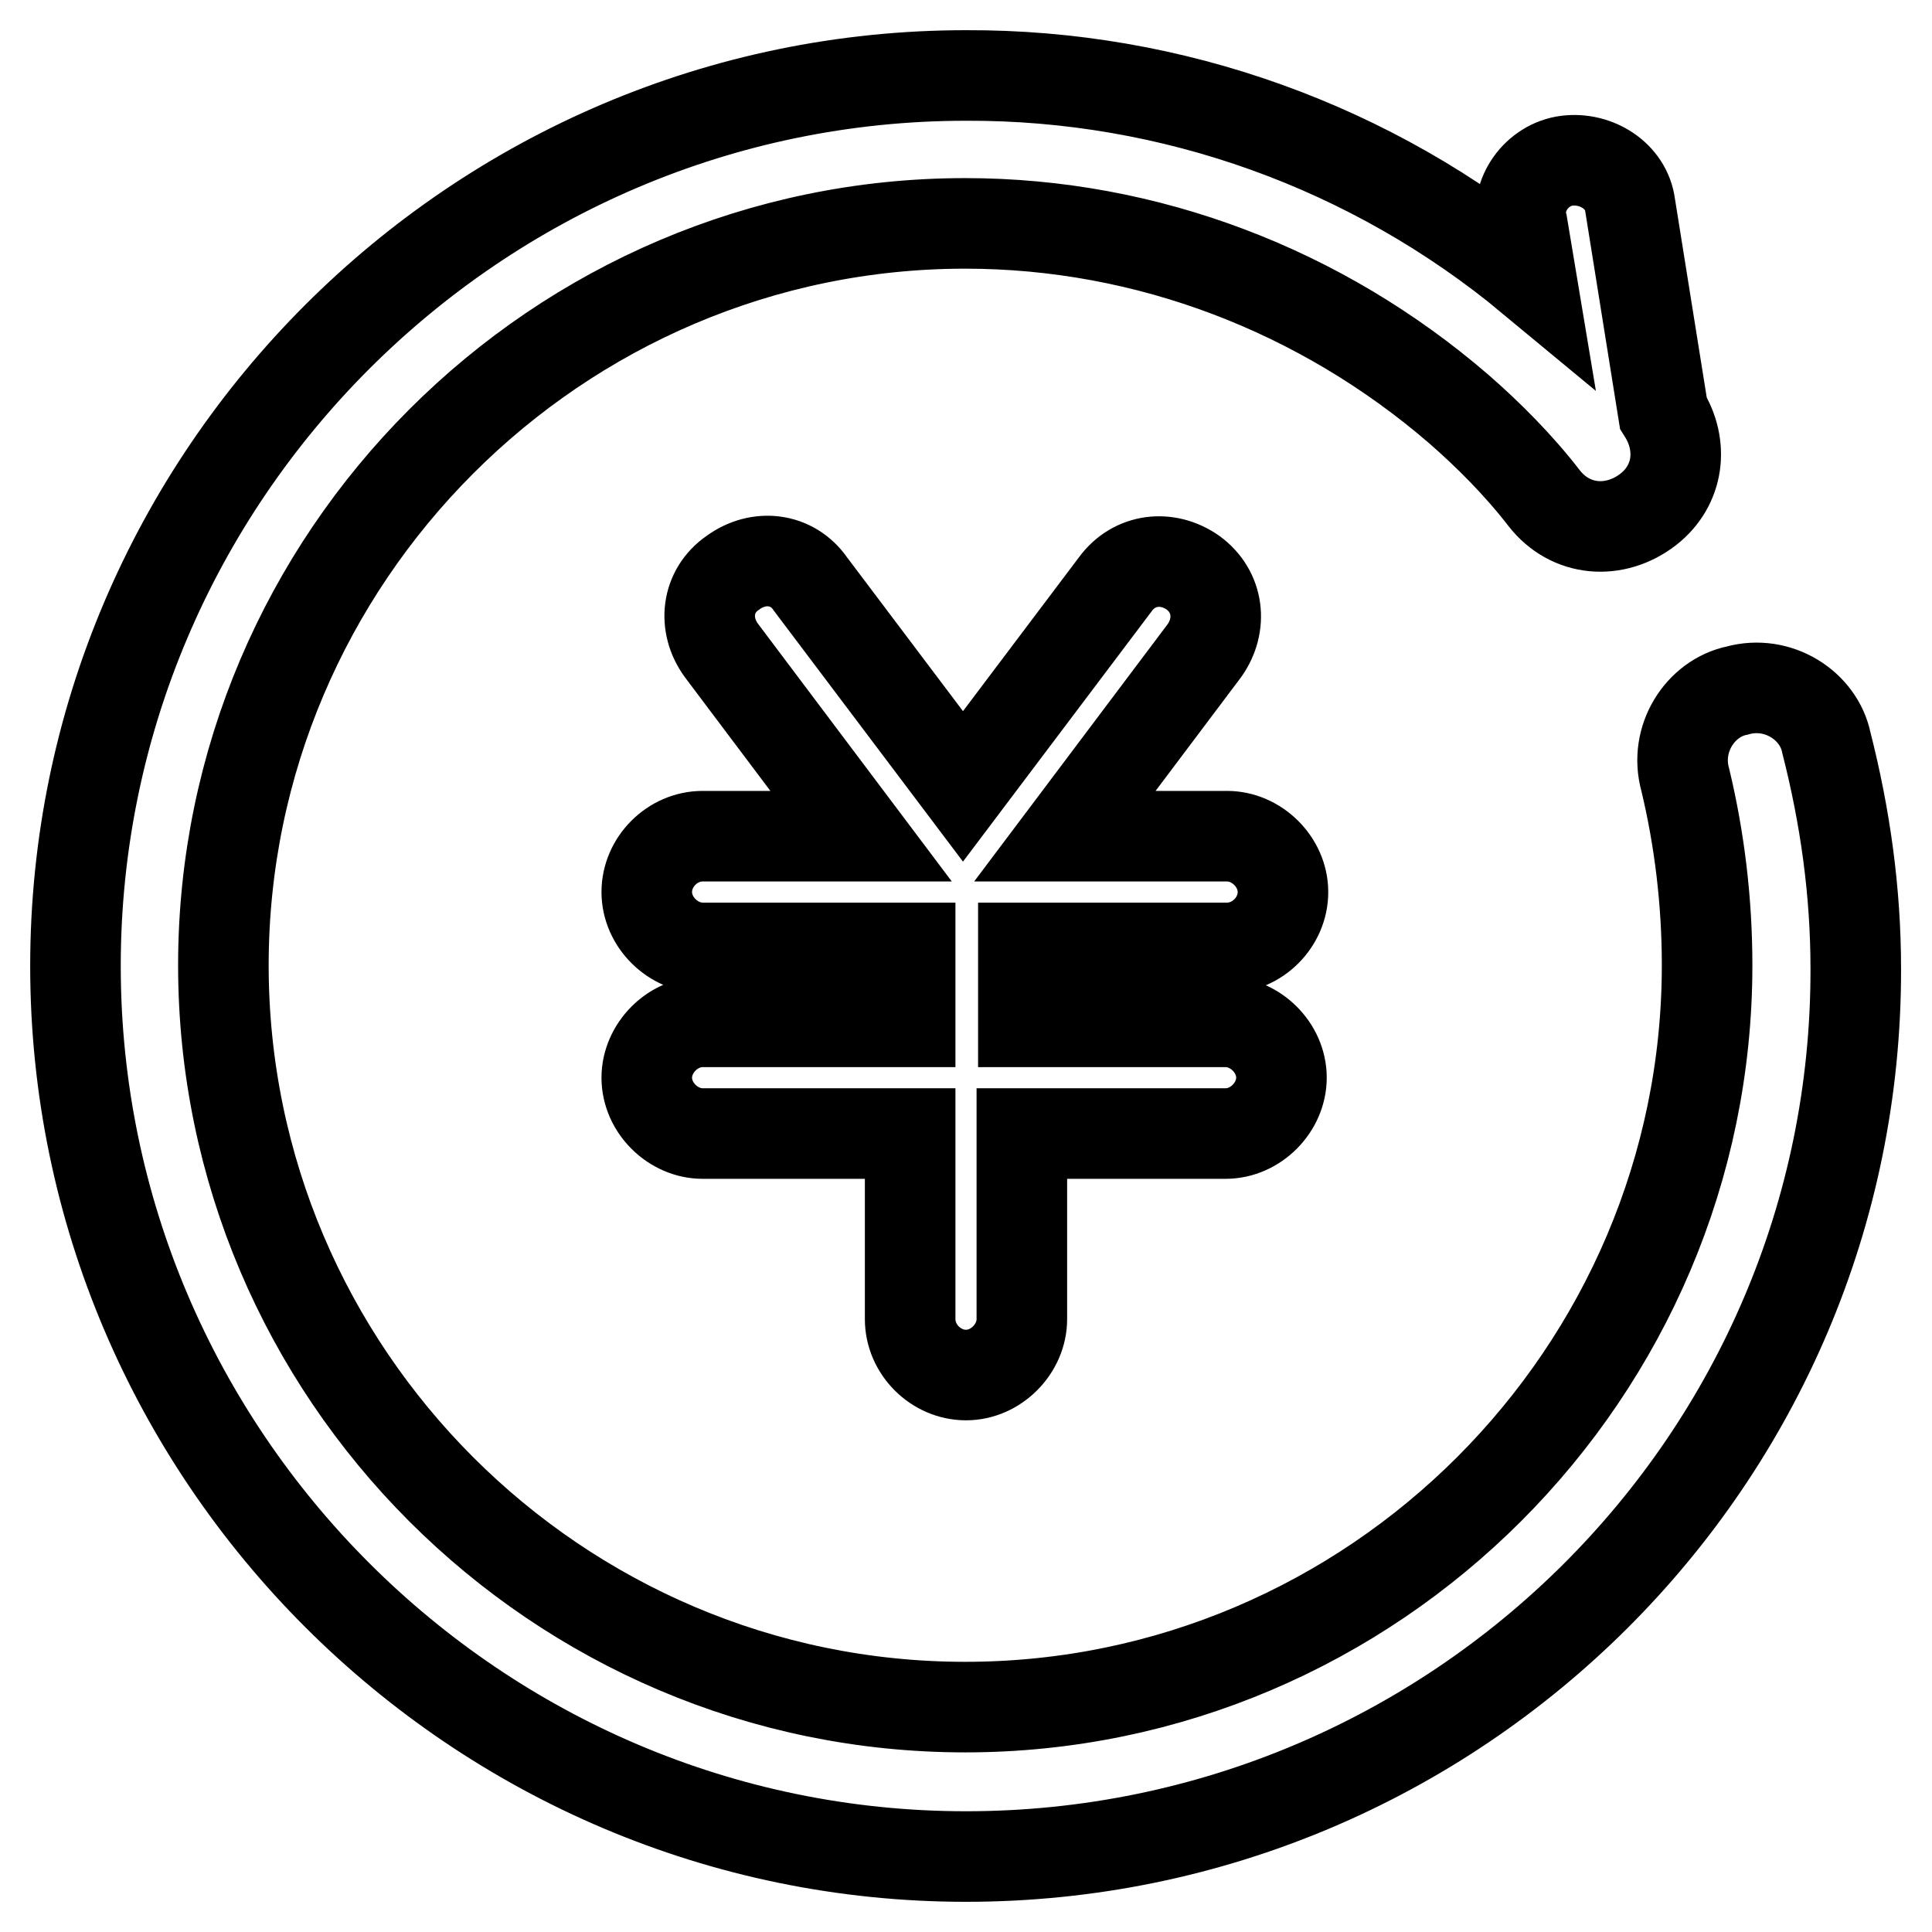
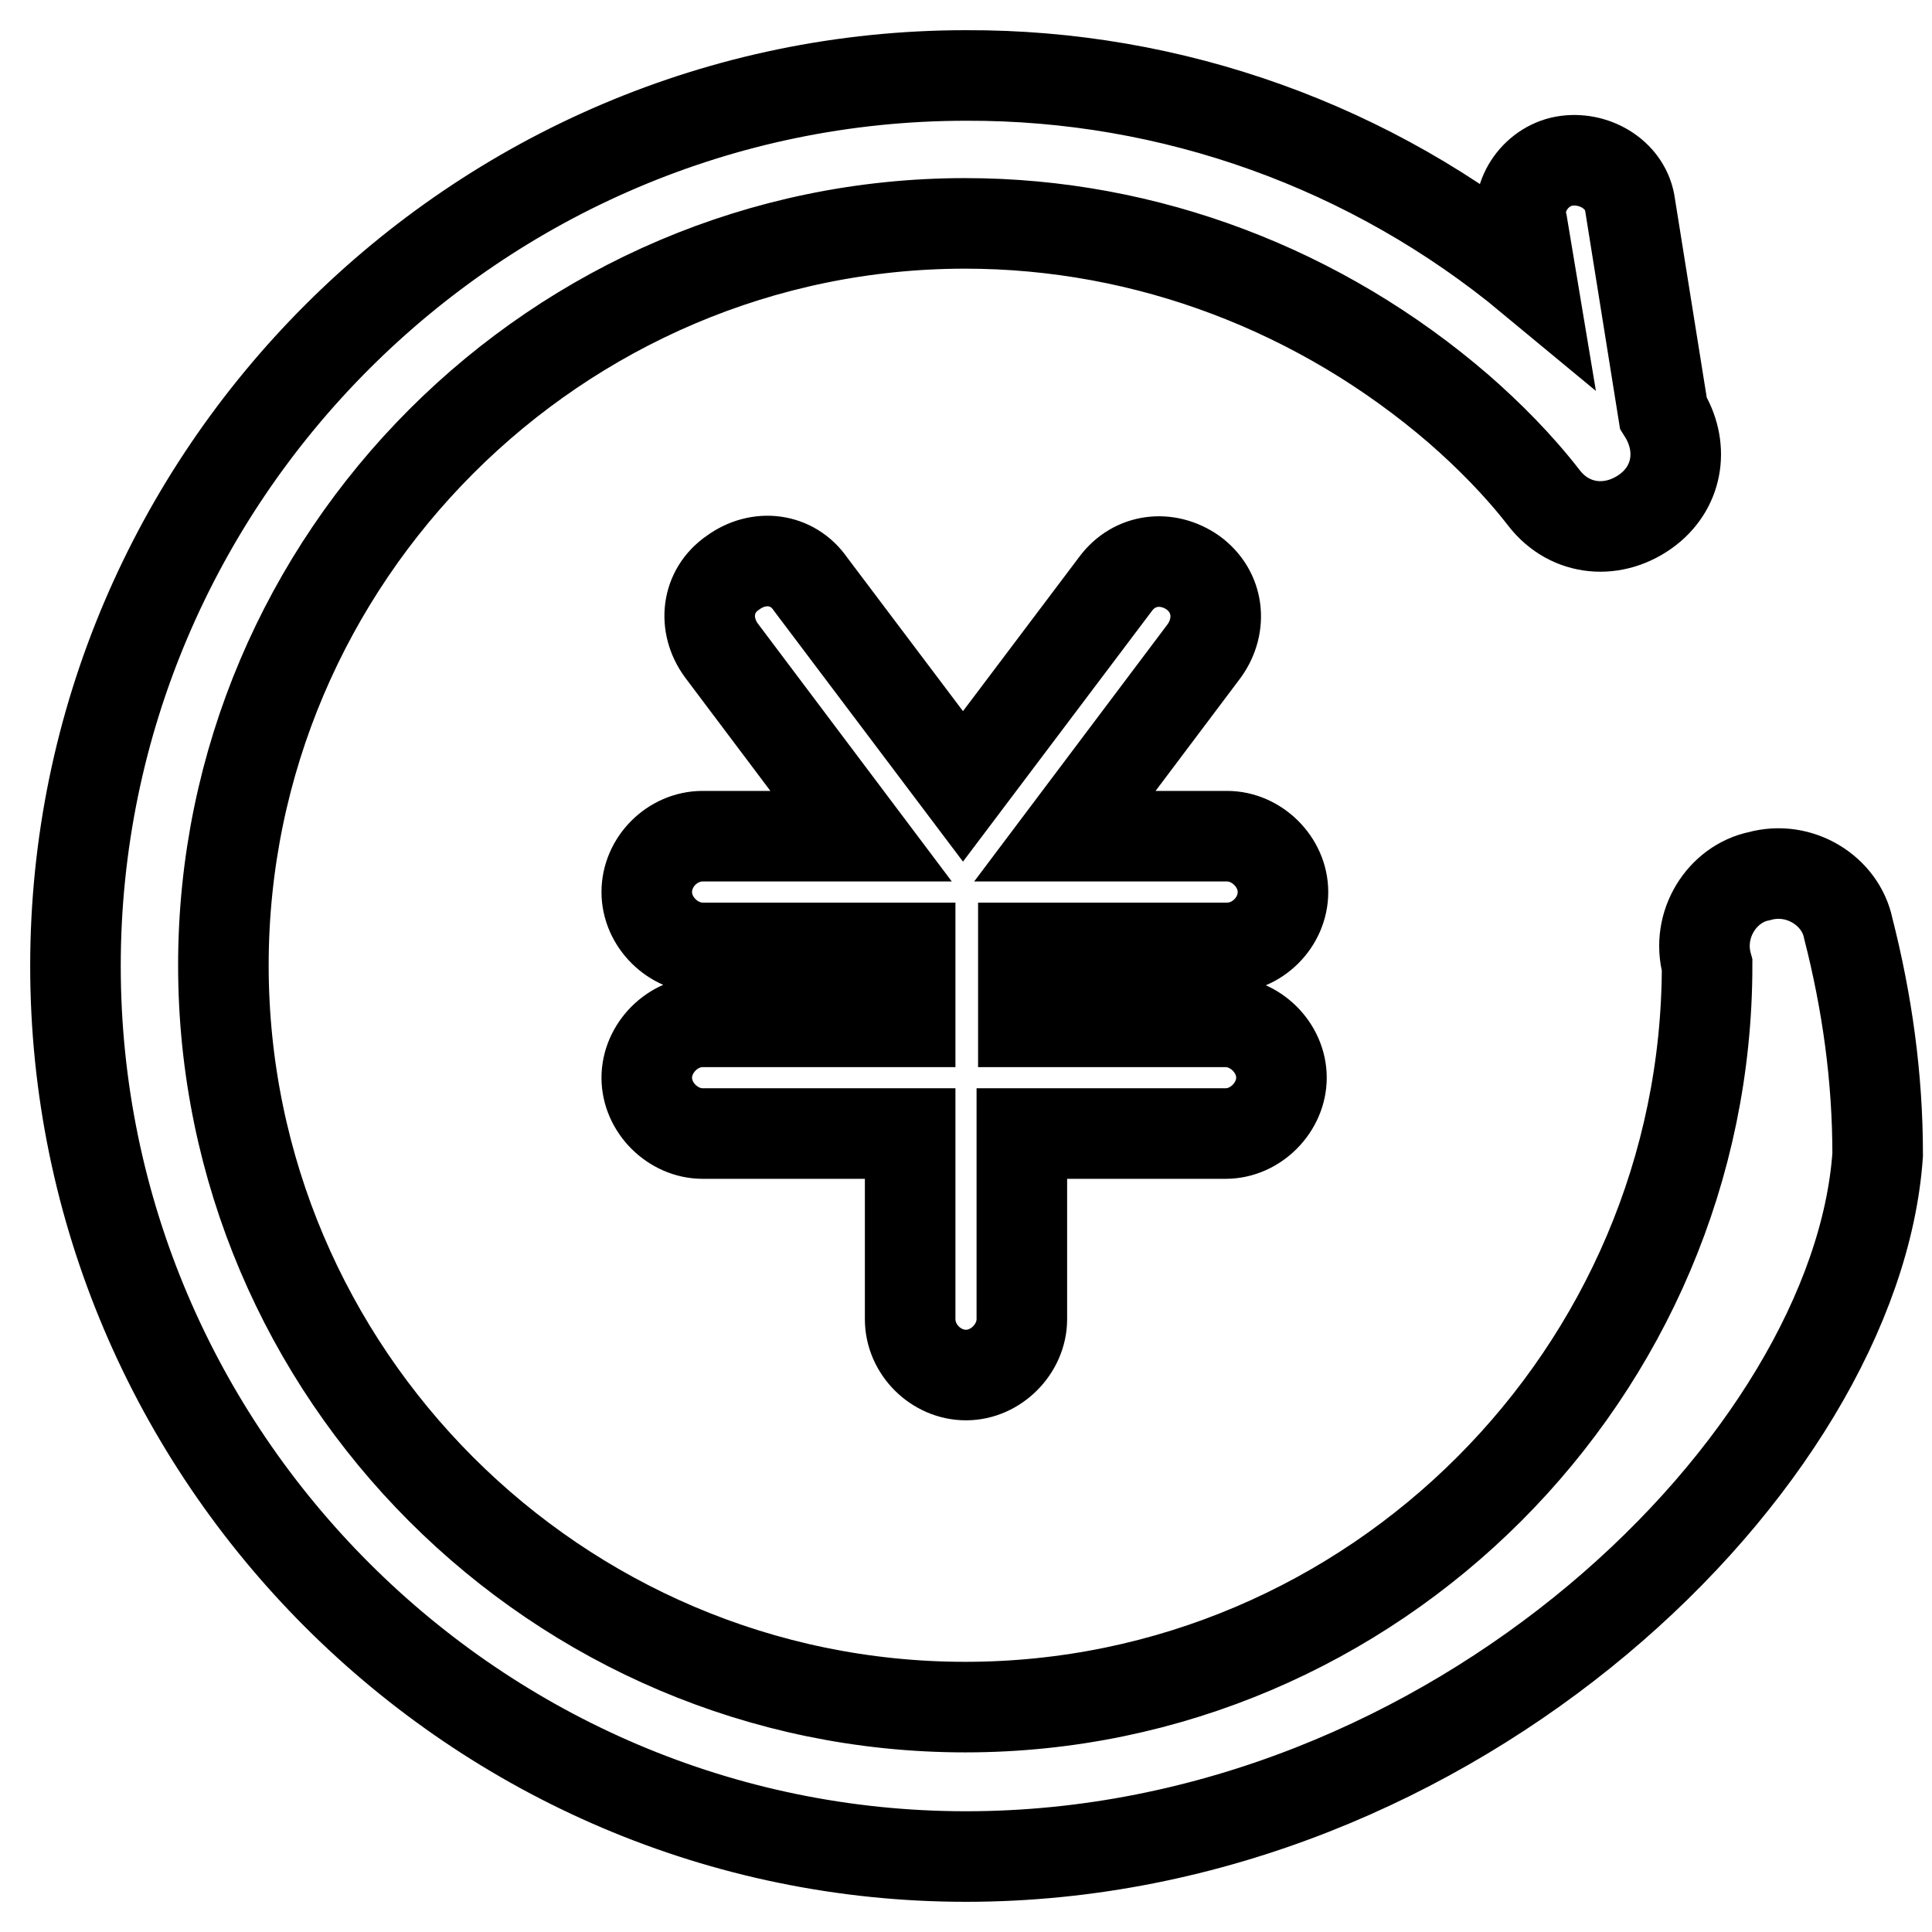
<svg xmlns="http://www.w3.org/2000/svg" version="1.1" x="0px" y="0px" viewBox="0 0 256 256" enable-background="new 0 0 256 256" xml:space="preserve">
  <g>
-     <path stroke-width="12" fill-opacity="0" stroke="#000000" d="M162.4,135.4c3.9,0,7.4,3.4,7.4,7.4c0,3.9-3.4,7.4-7.4,7.4h-27v24.6c0,3.9-3.4,7.4-7.4,7.4 s-7.4-3.4-7.4-7.4v-24.6H93.1c-3.9,0-7.4-3.4-7.4-7.4c0-3.9,3.4-7.4,7.4-7.4h27.5v-9.8H93.1c-3.9,0-7.4-3.4-7.4-7.4 s3.4-7.4,7.4-7.4h21L95.6,86.2c-2.5-3.4-2-7.9,1.5-10.3c3.4-2.5,7.9-2,10.3,1.5l20.2,26.8l20.2-26.8c2.5-3.4,6.9-3.9,10.3-1.5 c3.4,2.5,3.9,6.9,1.5,10.3l-18.5,24.6h21.5c3.9,0,7.4,3.4,7.4,7.4s-3.4,7.4-7.4,7.4h-27v9.8H162.4z M128,246 c-64.9,0-118-53.1-118-118C10,63.1,63.1,10,128,10c27.3-0.1,53.8,9.4,74.9,26.9l-1.2-7.2c-1-3.9,2-7.9,5.9-8.4 c3.9-0.5,7.9,2,8.4,5.9l4.4,27.5c2.7,4.3,2.1,9.6-2,12.8c-4.4,3.4-10.3,3-13.8-1.5c-3.4-4.4-7.4-8.4-11.3-11.8 c-18.2-15.7-41.3-24.6-65.4-24.6c-54.1,0-98.3,44.3-98.3,98.3c0,54.1,44.2,98.3,98.3,98.3c54.1,0,98.3-44.3,98.3-98.3 c0-8.4-1-16.7-2.9-24.6c-1.5-5.4,2-10.8,6.9-11.8c5.4-1.5,10.8,2,11.8,6.9c2.5,9.8,3.9,19.7,3.9,30C246,193.4,192.9,246,128,246 L128,246z" />
+     <path stroke-width="12" fill-opacity="0" stroke="#000000" d="M162.4,135.4c3.9,0,7.4,3.4,7.4,7.4c0,3.9-3.4,7.4-7.4,7.4h-27v24.6c0,3.9-3.4,7.4-7.4,7.4 s-7.4-3.4-7.4-7.4v-24.6H93.1c-3.9,0-7.4-3.4-7.4-7.4c0-3.9,3.4-7.4,7.4-7.4h27.5v-9.8H93.1c-3.9,0-7.4-3.4-7.4-7.4 s3.4-7.4,7.4-7.4h21L95.6,86.2c-2.5-3.4-2-7.9,1.5-10.3c3.4-2.5,7.9-2,10.3,1.5l20.2,26.8l20.2-26.8c2.5-3.4,6.9-3.9,10.3-1.5 c3.4,2.5,3.9,6.9,1.5,10.3l-18.5,24.6h21.5c3.9,0,7.4,3.4,7.4,7.4s-3.4,7.4-7.4,7.4h-27v9.8H162.4z M128,246 c-64.9,0-118-53.1-118-118C10,63.1,63.1,10,128,10c27.3-0.1,53.8,9.4,74.9,26.9l-1.2-7.2c-1-3.9,2-7.9,5.9-8.4 c3.9-0.5,7.9,2,8.4,5.9l4.4,27.5c2.7,4.3,2.1,9.6-2,12.8c-4.4,3.4-10.3,3-13.8-1.5c-3.4-4.4-7.4-8.4-11.3-11.8 c-18.2-15.7-41.3-24.6-65.4-24.6c-54.1,0-98.3,44.3-98.3,98.3c0,54.1,44.2,98.3,98.3,98.3c54.1,0,98.3-44.3,98.3-98.3 c-1.5-5.4,2-10.8,6.9-11.8c5.4-1.5,10.8,2,11.8,6.9c2.5,9.8,3.9,19.7,3.9,30C246,193.4,192.9,246,128,246 L128,246z" />
  </g>
</svg>